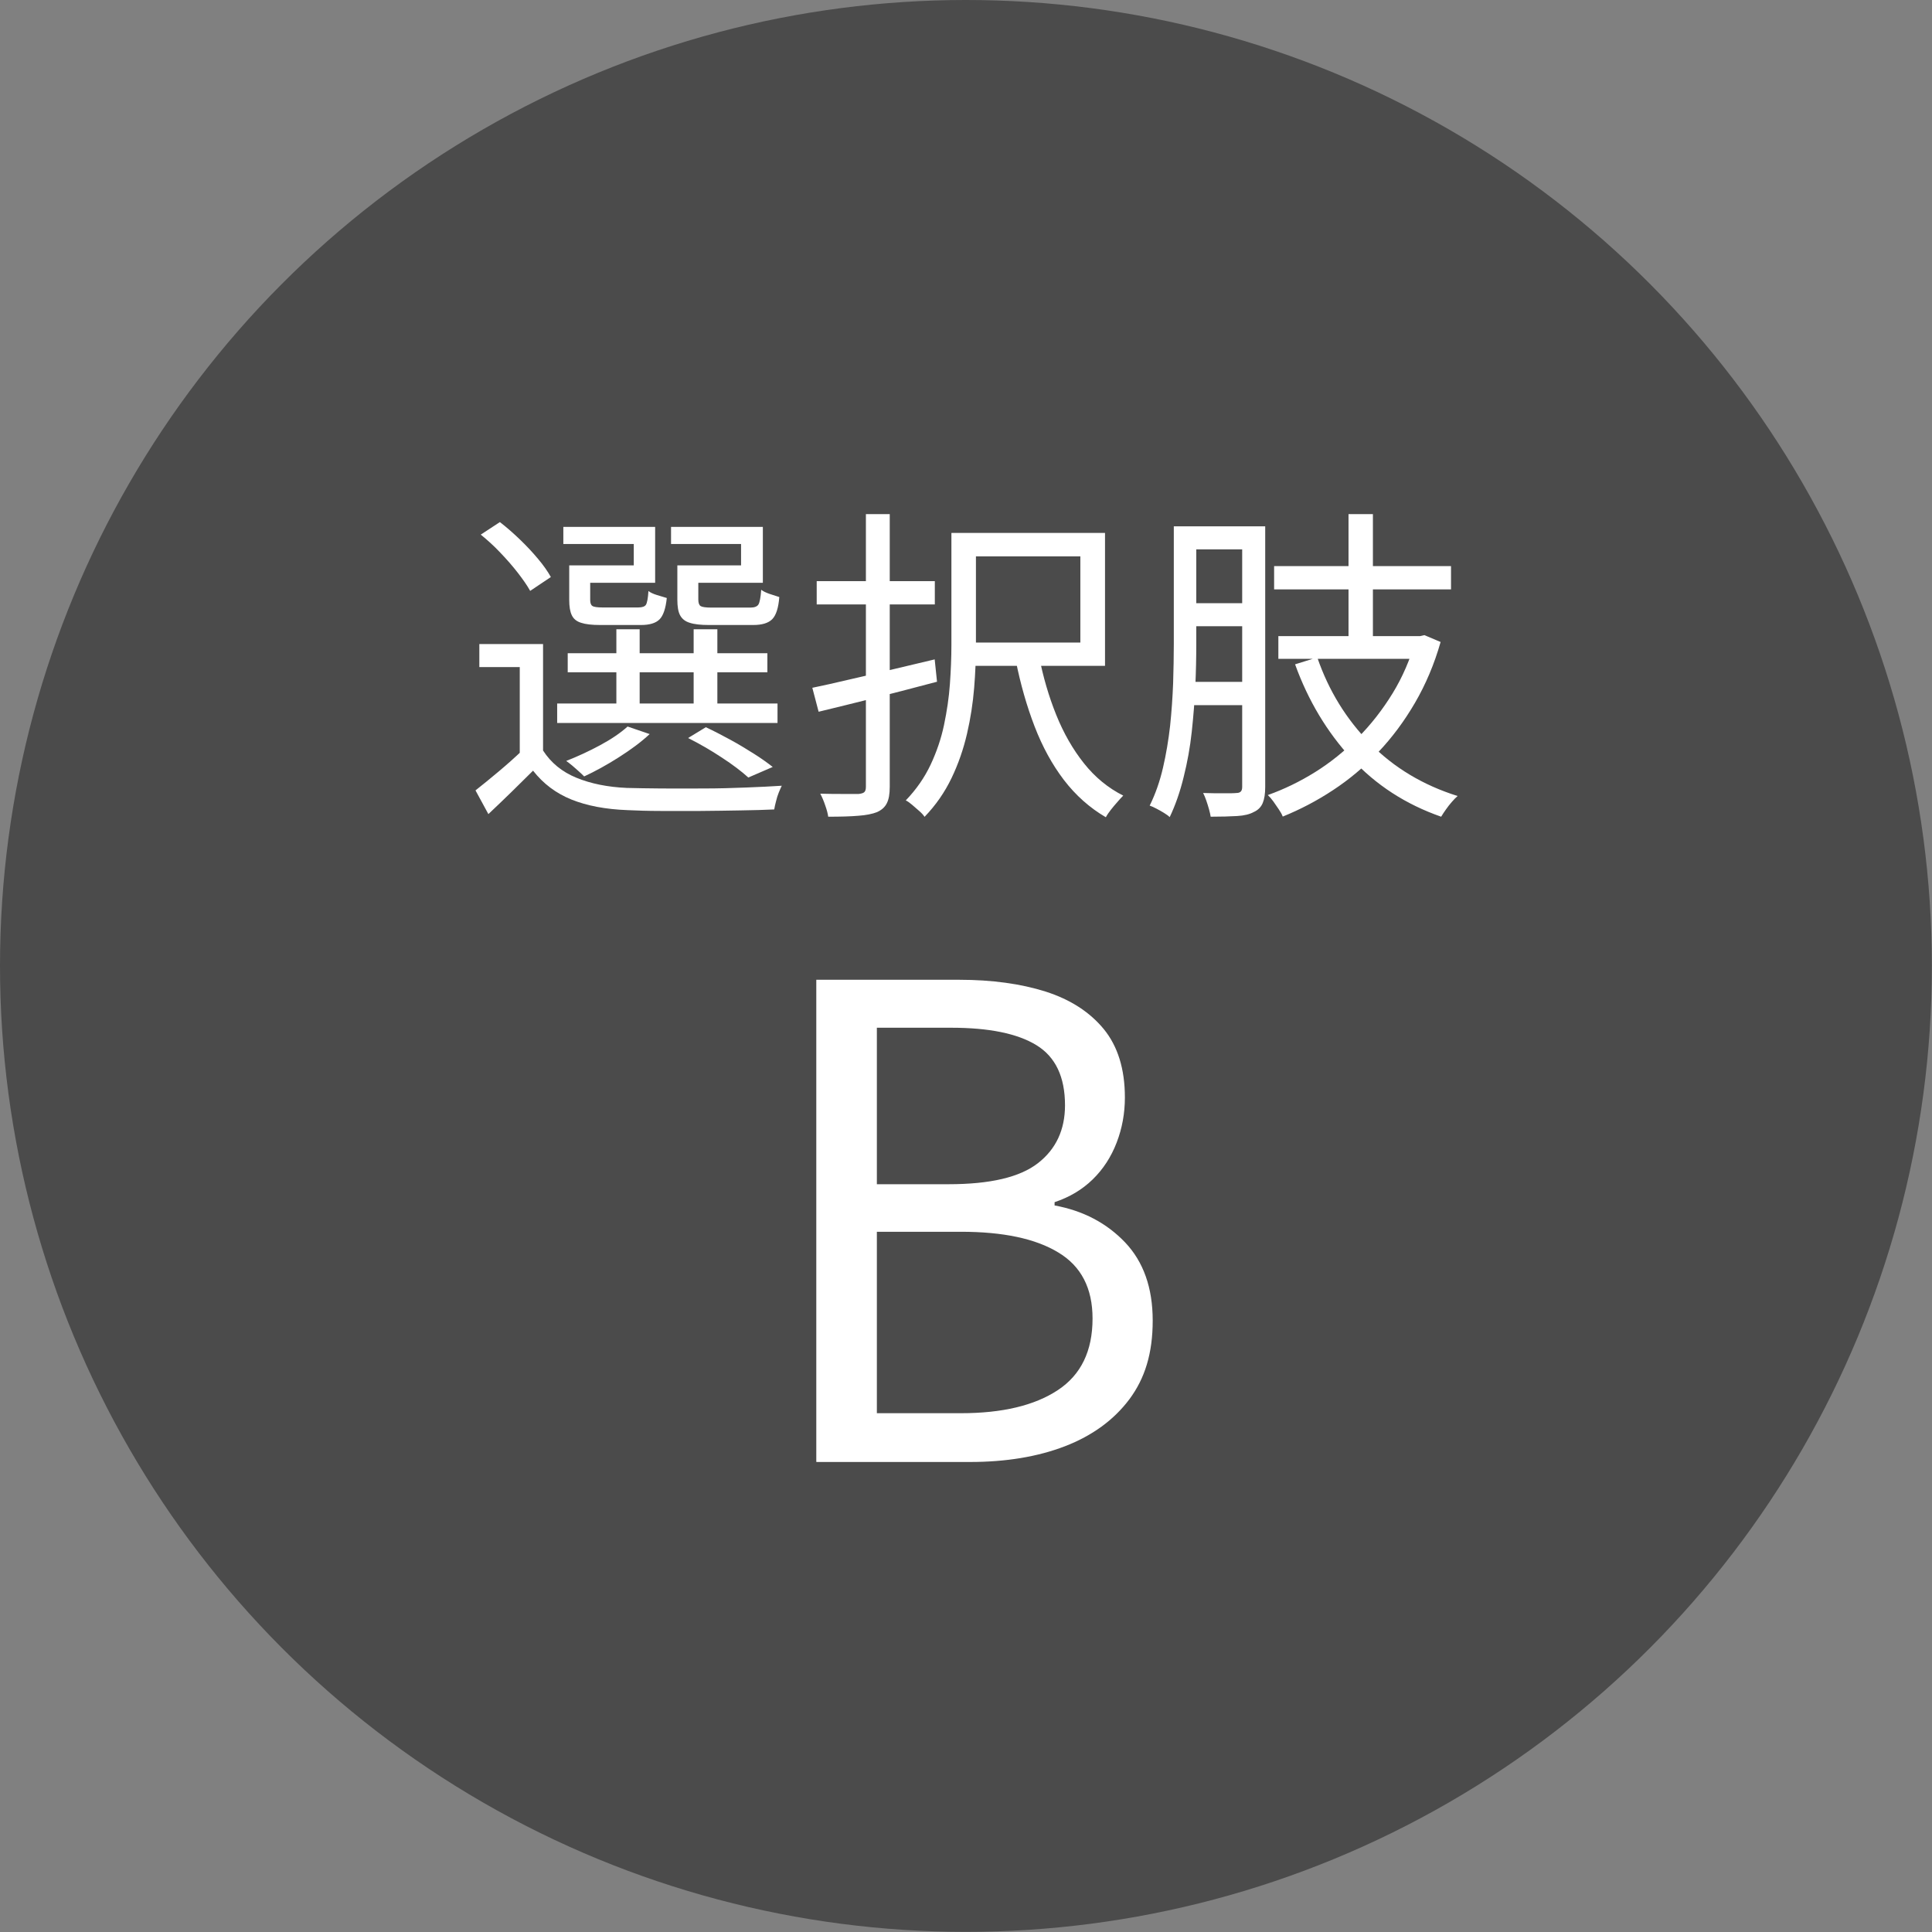
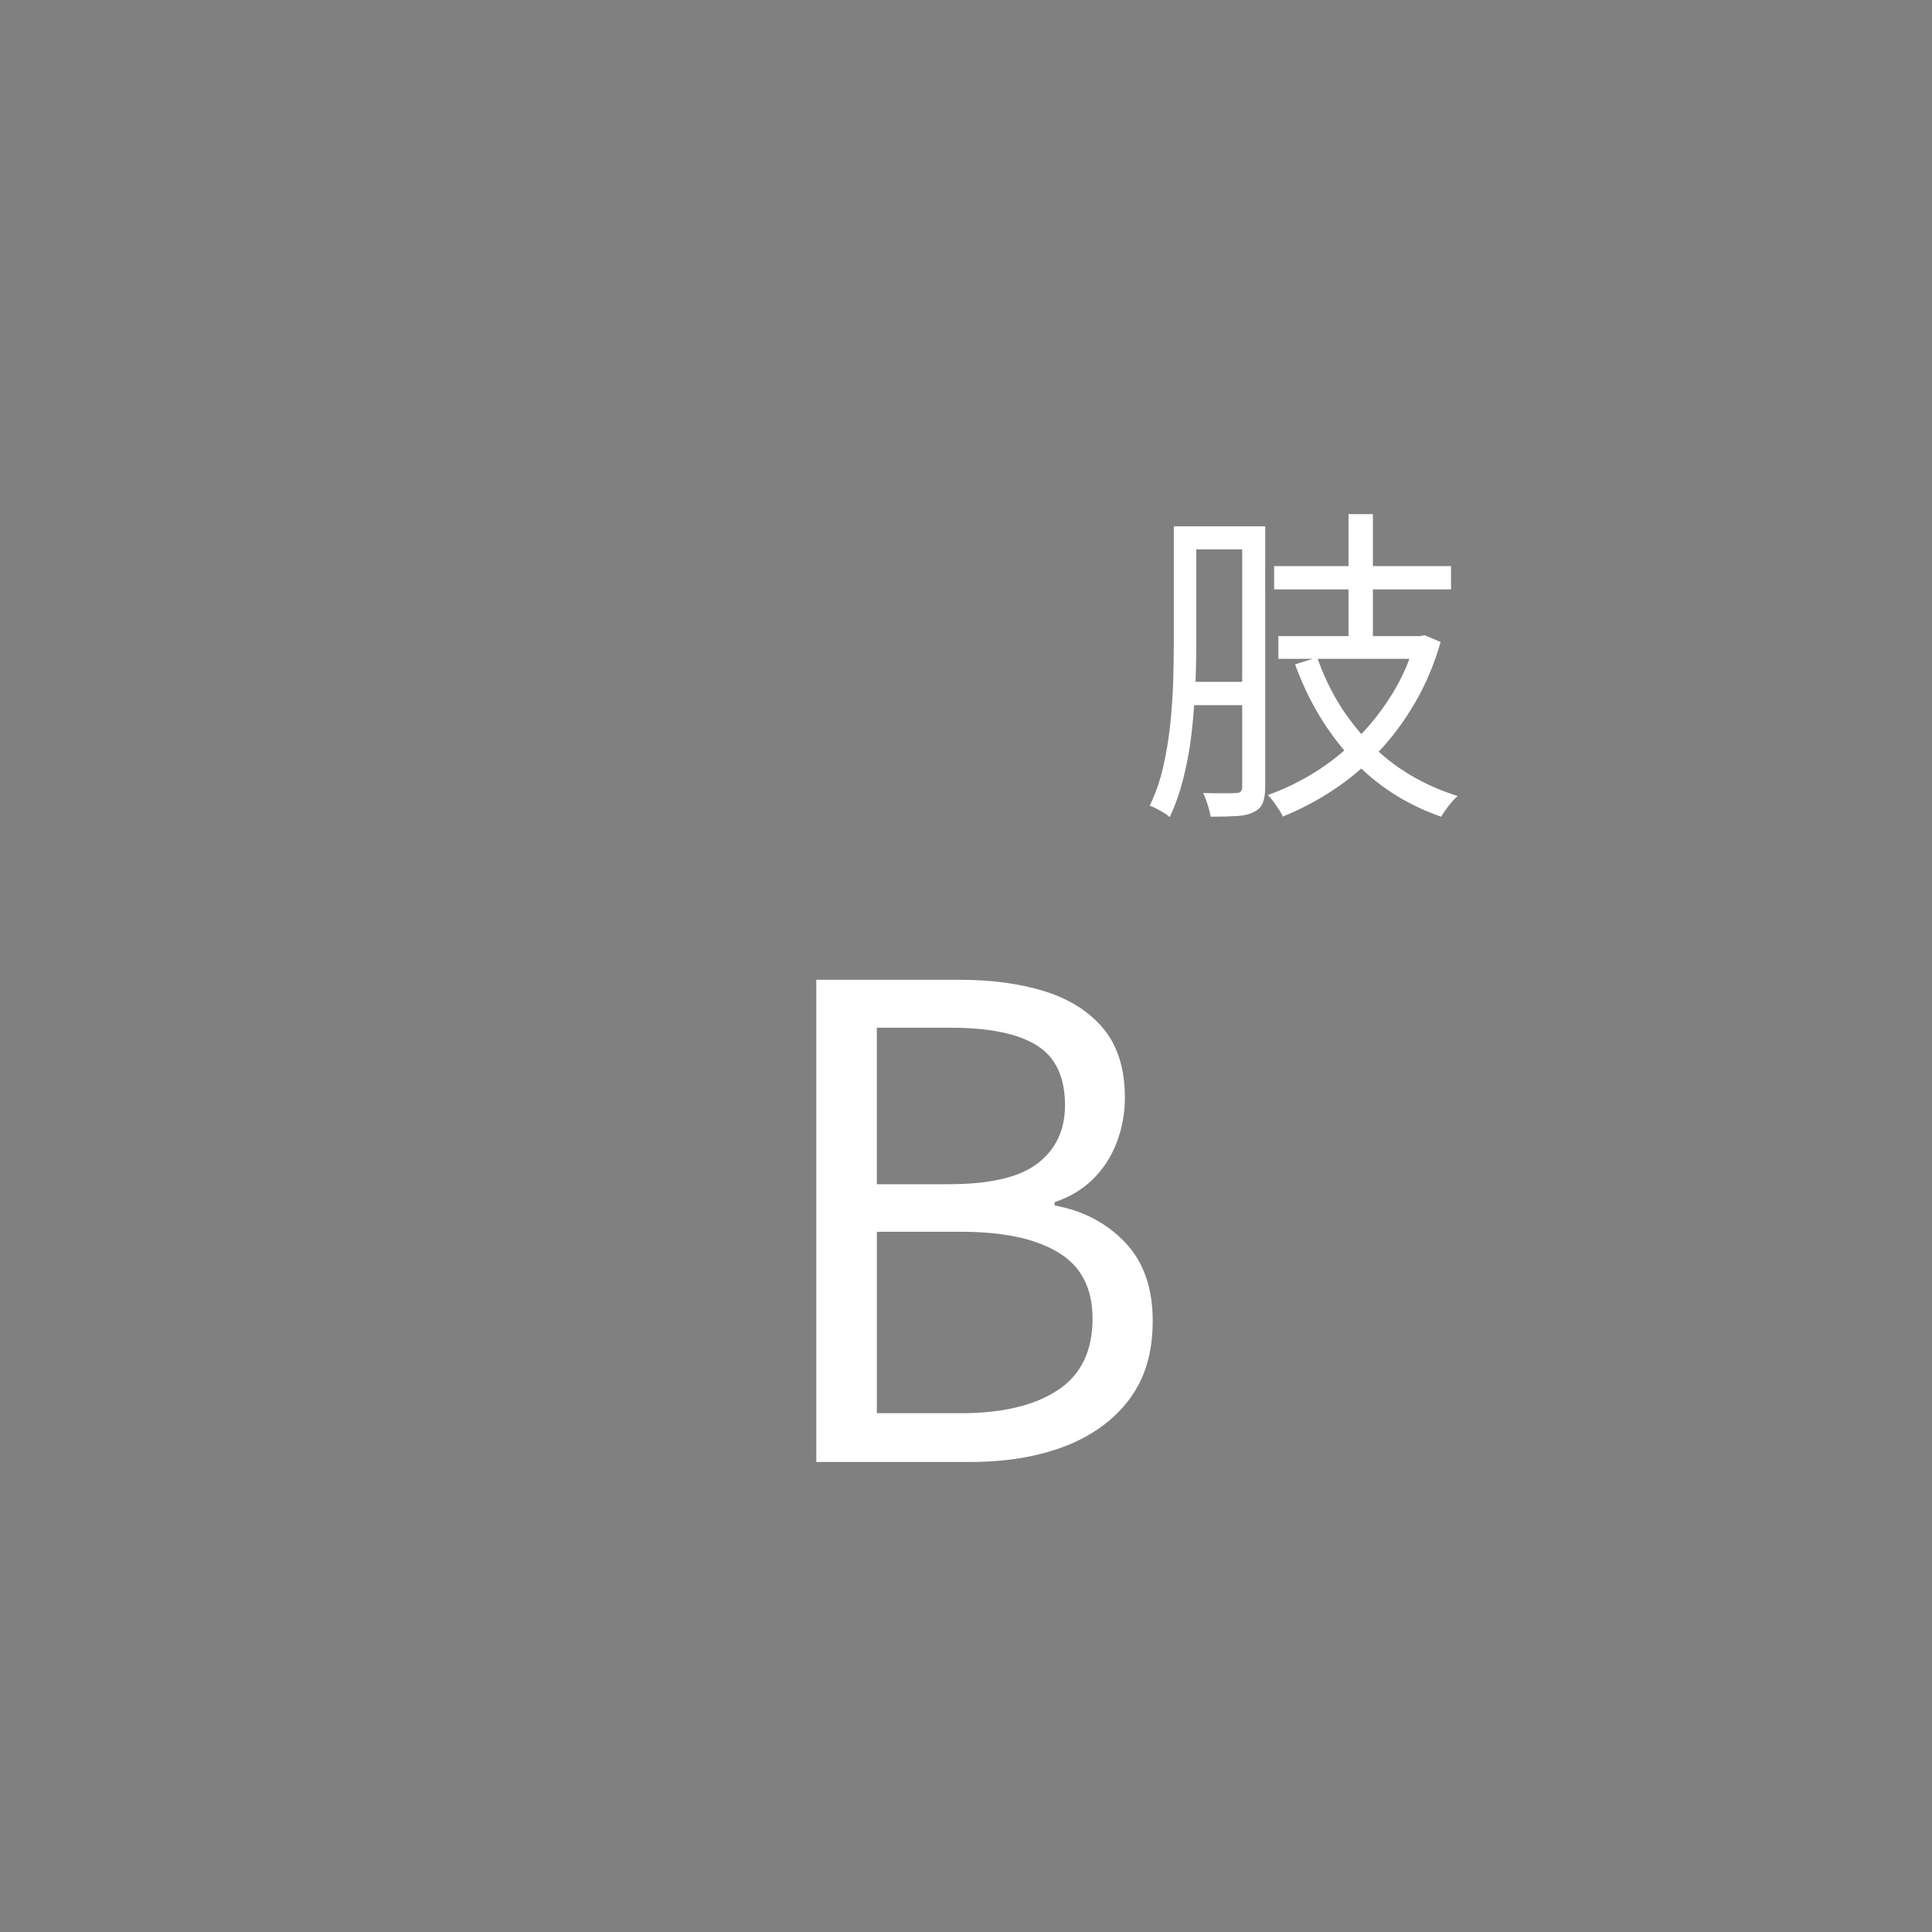
<svg xmlns="http://www.w3.org/2000/svg" id="b" data-name="レイヤー 2" viewBox="0 0 140.99 140.99">
  <rect x="0" y="0" width="140.99" height="140.99" fill="#808080" stroke="none" />
  <g id="c" data-name="design">
    <g>
-       <circle cx="70.49" cy="70.49" r="70.49" fill="#4b4b4b" />
      <g>
-         <path d="M39.63,54.77c.58.9,1.39,1.56,2.44,1.99s2.28.68,3.68.74c.69.02,1.52.03,2.5.04s2,0,3.08,0,2.12-.03,3.12-.07,1.87-.08,2.6-.13c-.06.13-.14.3-.22.5s-.15.42-.2.64c-.06.22-.1.41-.13.59-.69.03-1.5.06-2.44.07-.94.02-1.91.03-2.93.04-1.02,0-1.99,0-2.93,0-.94,0-1.74-.03-2.41-.06-1.6-.06-2.96-.32-4.08-.77-1.12-.45-2.06-1.15-2.81-2.11-.51.51-1.04,1.03-1.58,1.56s-1.1,1.06-1.68,1.61l-.94-1.73c.51-.4,1.07-.86,1.68-1.37.61-.51,1.18-1.02,1.73-1.54h1.51ZM39.63,47v8.5h-1.7v-6.82h-2.95v-1.68h4.66ZM35.09,39.01l1.39-.91c.48.37.96.79,1.45,1.26.49.47.93.94,1.33,1.42.4.47.71.92.94,1.33l-1.51,1.01c-.22-.4-.53-.84-.91-1.33-.38-.49-.81-.98-1.27-1.46-.46-.49-.94-.92-1.42-1.31ZM40.66,51.34h16.08v1.42h-16.08v-1.42ZM42.03,41.26h4.22v-1.56h-5.14v-1.25h6.7v4.08h-5.78v-1.27ZM45.8,53.02l1.61.55c-.62.58-1.38,1.14-2.26,1.7-.88.56-1.72,1.02-2.52,1.39-.1-.1-.22-.22-.38-.36-.16-.14-.32-.29-.49-.43-.17-.14-.32-.26-.44-.34.82-.32,1.64-.7,2.46-1.14.82-.44,1.5-.9,2.03-1.38ZM41.43,47.67h14.57v1.39h-14.57v-1.39ZM41.53,41.26h1.54v2.52c0,.22.05.37.16.44.1.07.35.11.73.11h2.62c.29,0,.48-.07.56-.2s.15-.47.18-1c.14.11.35.21.61.29.26.08.51.15.73.22-.08.77-.26,1.29-.53,1.56-.27.27-.72.41-1.34.41h-3c-.59,0-1.05-.05-1.38-.16-.33-.1-.56-.29-.68-.55-.13-.26-.19-.64-.19-1.12v-2.52ZM44.98,45.92h1.7v6.12h-1.7v-6.12ZM49.93,41.26h4.15v-1.56h-5.11v-1.25h6.7v4.08h-5.74v-1.27ZM49.42,41.26h1.54v2.5c0,.24.06.4.17.47.11.07.37.11.77.11h2.86c.3,0,.5-.08.59-.23.09-.15.16-.51.2-1.07.14.11.35.21.61.3s.5.16.71.23c-.06.8-.24,1.34-.52,1.62s-.74.42-1.38.42h-3.24c-.59,0-1.06-.05-1.39-.16-.34-.1-.57-.29-.71-.55-.14-.26-.2-.64-.2-1.14v-2.5ZM50.21,53.86l1.3-.79c.58.27,1.17.58,1.78.91s1.18.68,1.72,1.02,1,.67,1.38.97l-1.78.77c-.5-.45-1.14-.94-1.94-1.46-.8-.53-1.62-1-2.45-1.42ZM50.62,45.92h1.73v6.12h-1.73v-6.12Z" fill="#fff" />
-         <path d="M59.29,50.19c.77-.16,1.64-.35,2.6-.58.97-.22,2-.46,3.08-.72,1.09-.26,2.17-.51,3.24-.77l.17,1.63c-1.5.4-3.02.79-4.54,1.18-1.52.38-2.89.72-4.1,1.01l-.46-1.75ZM59.6,42.41h8.62v1.7h-8.62v-1.7ZM63.2,37.52h1.73v19.9c0,.53-.07.93-.22,1.21-.14.28-.38.49-.72.64-.34.13-.78.22-1.34.26-.56.05-1.3.07-2.21.07-.03-.22-.1-.5-.22-.83-.11-.33-.23-.61-.36-.85.64.02,1.23.02,1.76.02h1.04c.19-.02.33-.06.41-.13s.12-.2.12-.4v-19.9ZM69.44,38.89h1.78v8.21c0,.96-.04,1.99-.13,3.1-.09,1.1-.26,2.22-.52,3.34-.26,1.12-.63,2.2-1.13,3.24s-1.15,1.98-1.97,2.83c-.08-.13-.21-.27-.38-.42-.18-.15-.35-.3-.53-.46-.18-.15-.33-.26-.46-.32.77-.8,1.37-1.67,1.81-2.6.44-.94.77-1.9.98-2.9s.36-2,.43-2.99c.07-.99.11-1.94.11-2.83v-8.18ZM70.13,38.89h10.51v9.7h-10.51v-1.7h8.71v-6.29h-8.71v-1.7ZM75.82,47.86c.3,1.54.72,2.97,1.26,4.31s1.21,2.51,2.02,3.53c.81,1.02,1.76,1.8,2.87,2.36-.13.13-.27.28-.43.47-.16.18-.32.37-.47.56-.15.19-.28.38-.37.55-1.18-.69-2.2-1.6-3.06-2.72-.86-1.13-1.57-2.43-2.14-3.91-.57-1.48-1.03-3.09-1.38-4.84l1.7-.31Z" fill="#fff" />
-         <path d="M85.64,38.41h1.66v8.62c0,.94-.02,1.96-.07,3.05-.05,1.09-.14,2.2-.26,3.32s-.32,2.23-.59,3.3c-.26,1.07-.6,2.05-1.02,2.93-.1-.1-.24-.2-.42-.31-.18-.11-.37-.22-.55-.31-.18-.1-.35-.17-.49-.22.42-.85.74-1.77.97-2.76.23-.99.4-2.01.52-3.06.11-1.05.18-2.08.22-3.1.03-1.02.05-1.96.05-2.84v-8.62ZM86.33,49.76h5.33v1.7h-5.33v-1.7ZM86.38,38.41h5.23v1.68h-5.23v-1.68ZM86.38,44.02h5.28v1.68h-5.28v-1.68ZM90.65,38.41h1.68v19.03c0,.48-.06.87-.18,1.16s-.34.52-.66.66c-.29.16-.69.26-1.2.29-.51.03-1.16.05-1.94.05-.02-.14-.06-.32-.12-.54-.06-.22-.13-.43-.2-.64s-.15-.39-.23-.55c.56.02,1.06.02,1.51.02s.75,0,.91-.02c.14,0,.25-.03.32-.1.07-.06.11-.18.11-.34v-19.03ZM103.3,46.42h.34l.31-.07,1.18.5c-.46,1.62-1.09,3.1-1.87,4.44-.78,1.34-1.68,2.55-2.69,3.61-1.01,1.06-2.1,1.98-3.29,2.76-1.18.78-2.41,1.42-3.67,1.93-.06-.16-.16-.34-.29-.53-.13-.19-.26-.38-.4-.58-.14-.19-.27-.34-.4-.46,1.18-.42,2.34-.98,3.46-1.68,1.12-.7,2.16-1.54,3.12-2.51.96-.97,1.8-2.05,2.53-3.24.73-1.19,1.28-2.48,1.67-3.85v-.34ZM92.98,41.31h12.91v1.7h-12.91v-1.7ZM93.29,46.42h10.56v1.66h-10.56v-1.66ZM96.13,47.98c.83,2.42,2.12,4.51,3.86,6.28s3.87,3.04,6.38,3.83c-.13.11-.27.26-.42.43s-.3.36-.43.55c-.14.19-.25.37-.35.53-2.58-.9-4.76-2.31-6.54-4.24-1.78-1.93-3.16-4.22-4.12-6.88l1.61-.5ZM98.41,37.52h1.78v9.91h-1.78v-9.91Z" fill="#fff" />
+         <path d="M85.64,38.41h1.66v8.62c0,.94-.02,1.96-.07,3.05-.05,1.09-.14,2.2-.26,3.32s-.32,2.23-.59,3.3c-.26,1.07-.6,2.05-1.02,2.93-.1-.1-.24-.2-.42-.31-.18-.11-.37-.22-.55-.31-.18-.1-.35-.17-.49-.22.42-.85.74-1.77.97-2.76.23-.99.4-2.01.52-3.06.11-1.05.18-2.08.22-3.1.03-1.02.05-1.96.05-2.84v-8.62ZM86.33,49.76h5.33v1.7h-5.33v-1.7ZM86.38,38.41h5.23v1.68h-5.23v-1.68Zh5.28v1.68h-5.28v-1.68ZM90.65,38.41h1.68v19.03c0,.48-.06.87-.18,1.16s-.34.52-.66.66c-.29.16-.69.26-1.2.29-.51.03-1.16.05-1.94.05-.02-.14-.06-.32-.12-.54-.06-.22-.13-.43-.2-.64s-.15-.39-.23-.55c.56.02,1.06.02,1.51.02s.75,0,.91-.02c.14,0,.25-.03.32-.1.07-.06.11-.18.11-.34v-19.03ZM103.3,46.42h.34l.31-.07,1.18.5c-.46,1.62-1.09,3.1-1.87,4.44-.78,1.34-1.68,2.55-2.69,3.61-1.01,1.06-2.1,1.98-3.29,2.76-1.18.78-2.41,1.42-3.67,1.93-.06-.16-.16-.34-.29-.53-.13-.19-.26-.38-.4-.58-.14-.19-.27-.34-.4-.46,1.18-.42,2.34-.98,3.46-1.68,1.12-.7,2.16-1.54,3.12-2.51.96-.97,1.8-2.05,2.53-3.24.73-1.19,1.28-2.48,1.67-3.85v-.34ZM92.98,41.31h12.91v1.7h-12.91v-1.7ZM93.29,46.42h10.56v1.66h-10.56v-1.66ZM96.13,47.98c.83,2.42,2.12,4.51,3.86,6.28s3.87,3.04,6.38,3.83c-.13.11-.27.26-.42.43s-.3.36-.43.55c-.14.19-.25.37-.35.53-2.58-.9-4.76-2.31-6.54-4.24-1.78-1.93-3.16-4.22-4.12-6.88l1.61-.5ZM98.41,37.52h1.78v9.91h-1.78v-9.91Z" fill="#fff" />
        <path d="M59.57,106.68v-35.18h10.42c2.4,0,4.5.29,6.31.86,1.81.58,3.22,1.49,4.25,2.74,1.02,1.25,1.54,2.91,1.54,4.99,0,1.15-.2,2.25-.6,3.29-.4,1.04-.98,1.94-1.75,2.69-.77.75-1.7,1.3-2.78,1.66v.24c2.08.38,3.79,1.28,5.14,2.69,1.34,1.41,2.02,3.31,2.02,5.71s-.57,4.22-1.7,5.74c-1.14,1.52-2.71,2.66-4.7,3.43-2,.77-4.31,1.15-6.94,1.15h-11.18ZM63.99,86.42h5.23c3.04,0,5.21-.51,6.53-1.54,1.31-1.02,1.97-2.43,1.97-4.22,0-2.08-.7-3.54-2.09-4.39-1.39-.85-3.46-1.27-6.22-1.27h-5.42v11.42ZM63.99,103.13h6.14c3.01,0,5.36-.56,7.06-1.68,1.7-1.12,2.54-2.86,2.54-5.23,0-2.21-.83-3.82-2.5-4.82-1.66-1.01-4.03-1.51-7.1-1.51h-6.14v13.25Z" fill="#fff" />
      </g>
    </g>
  </g>
</svg>